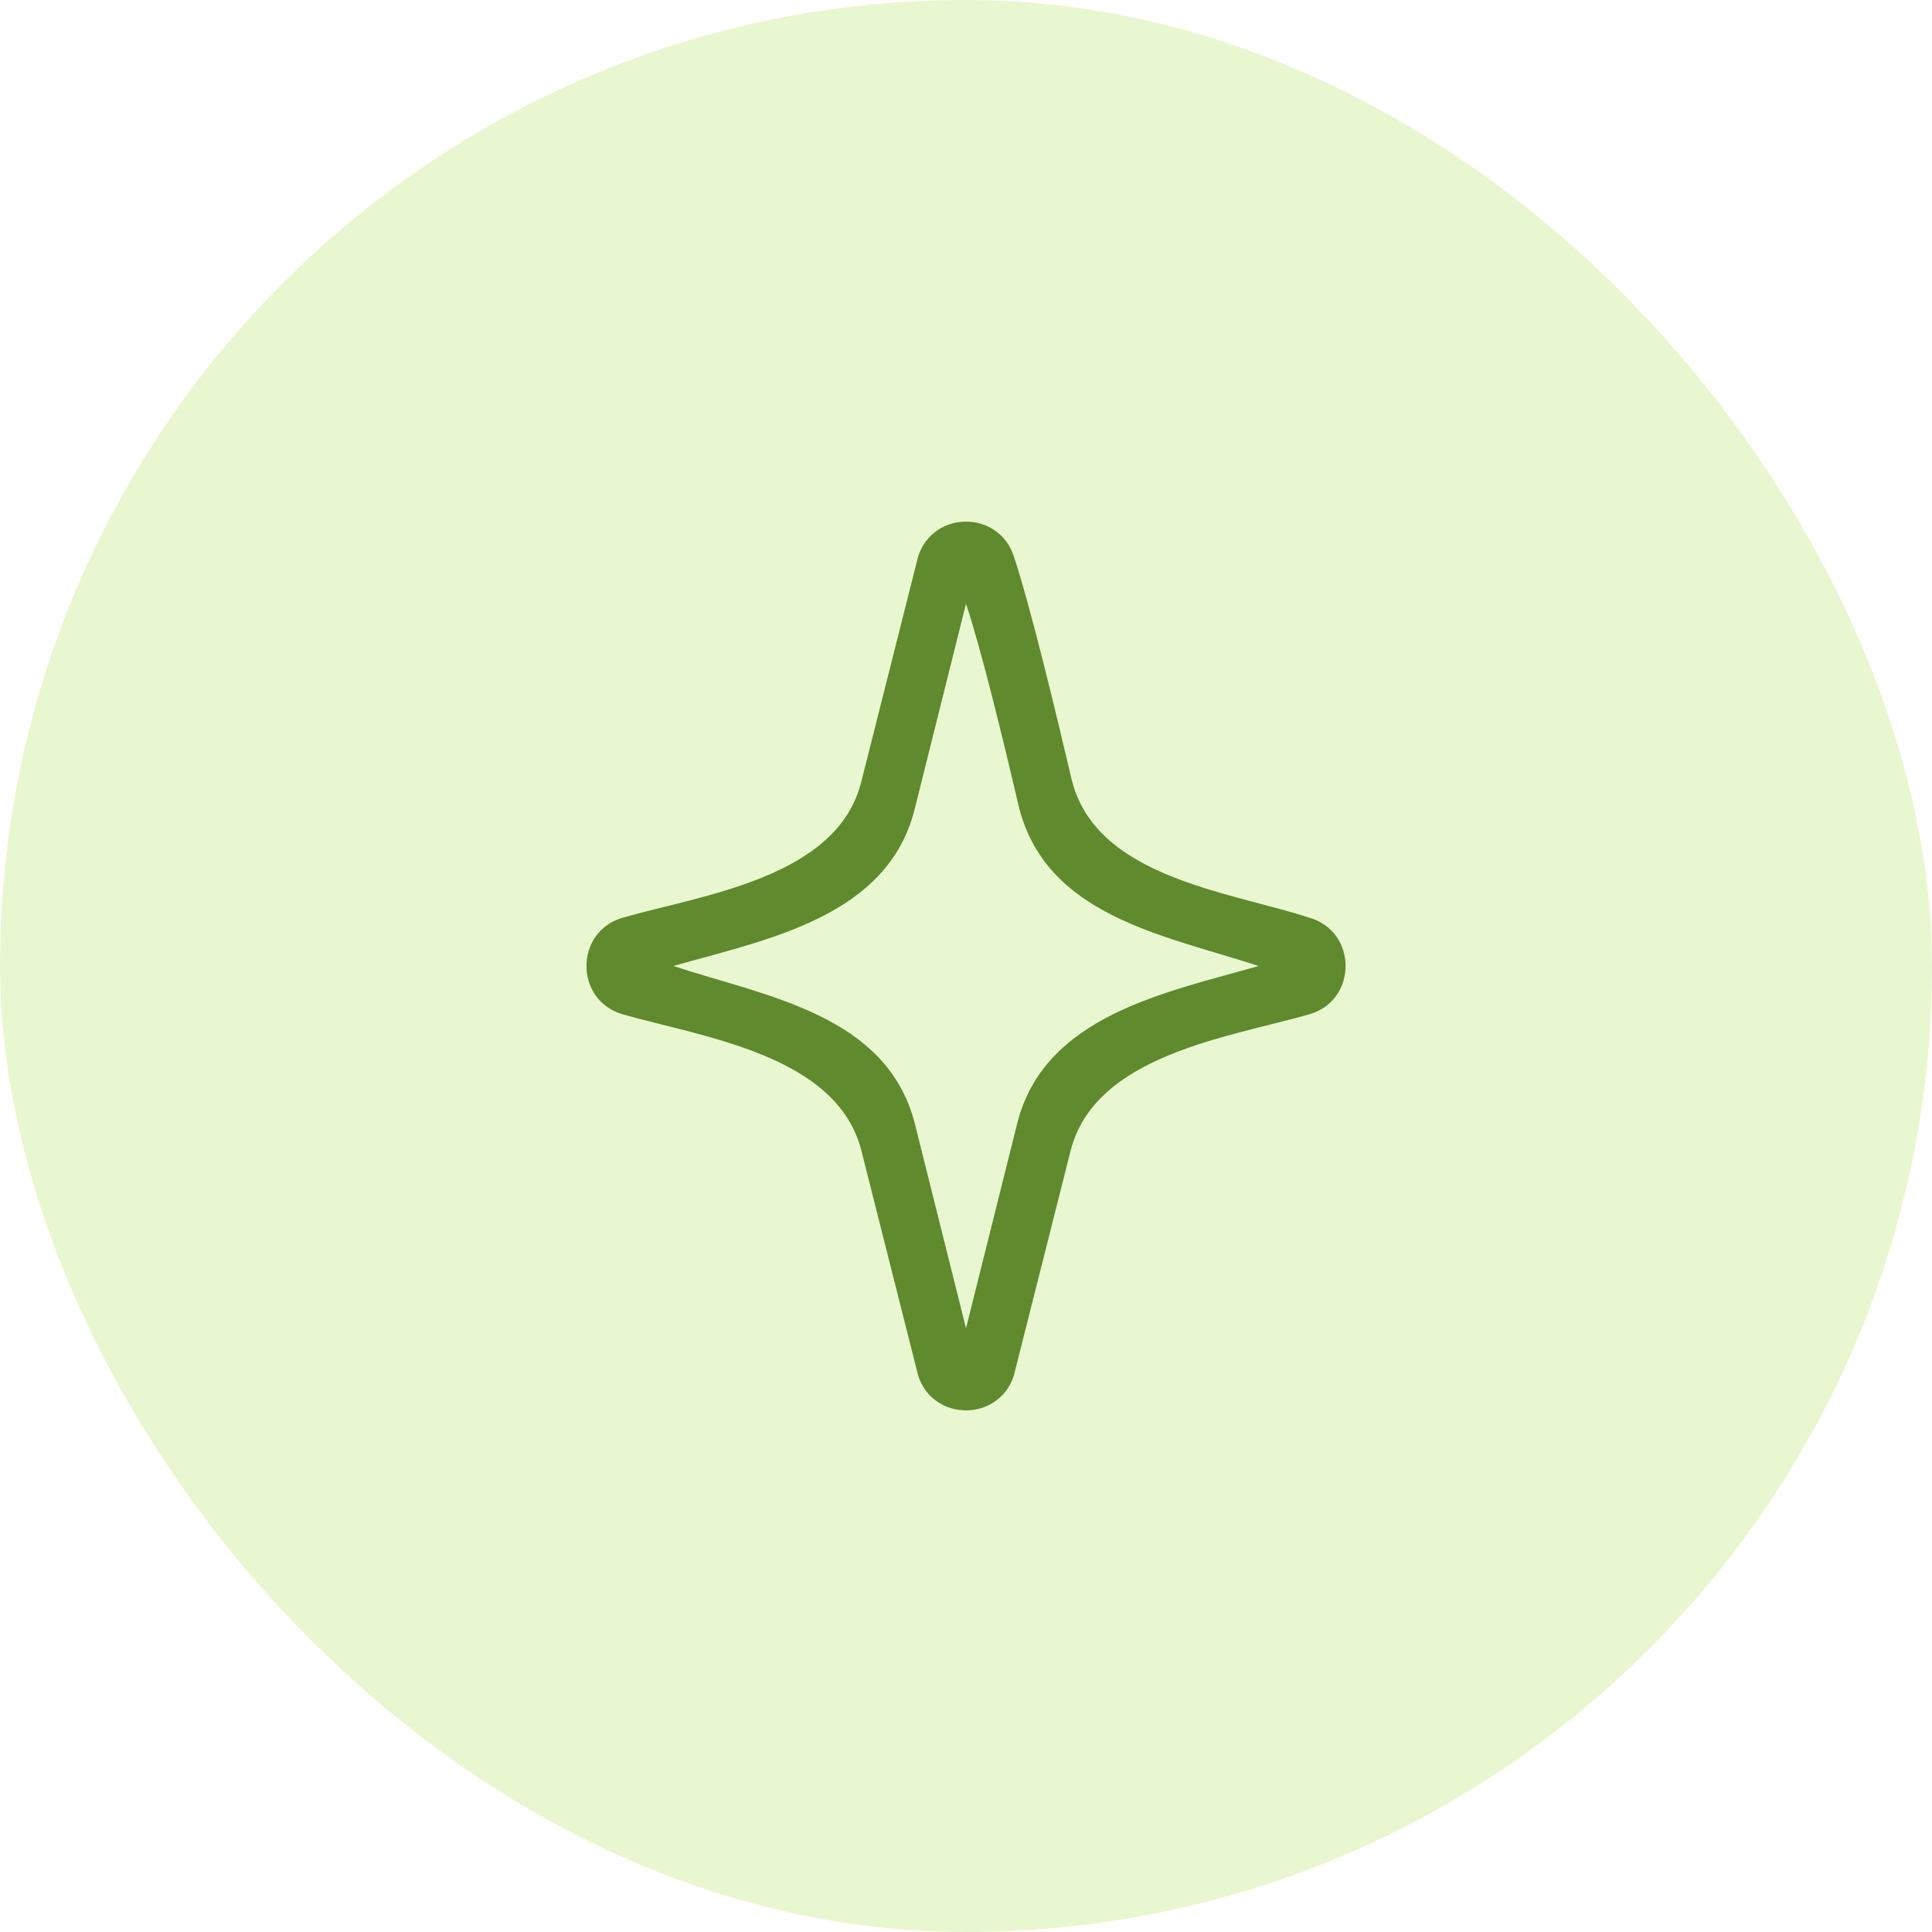
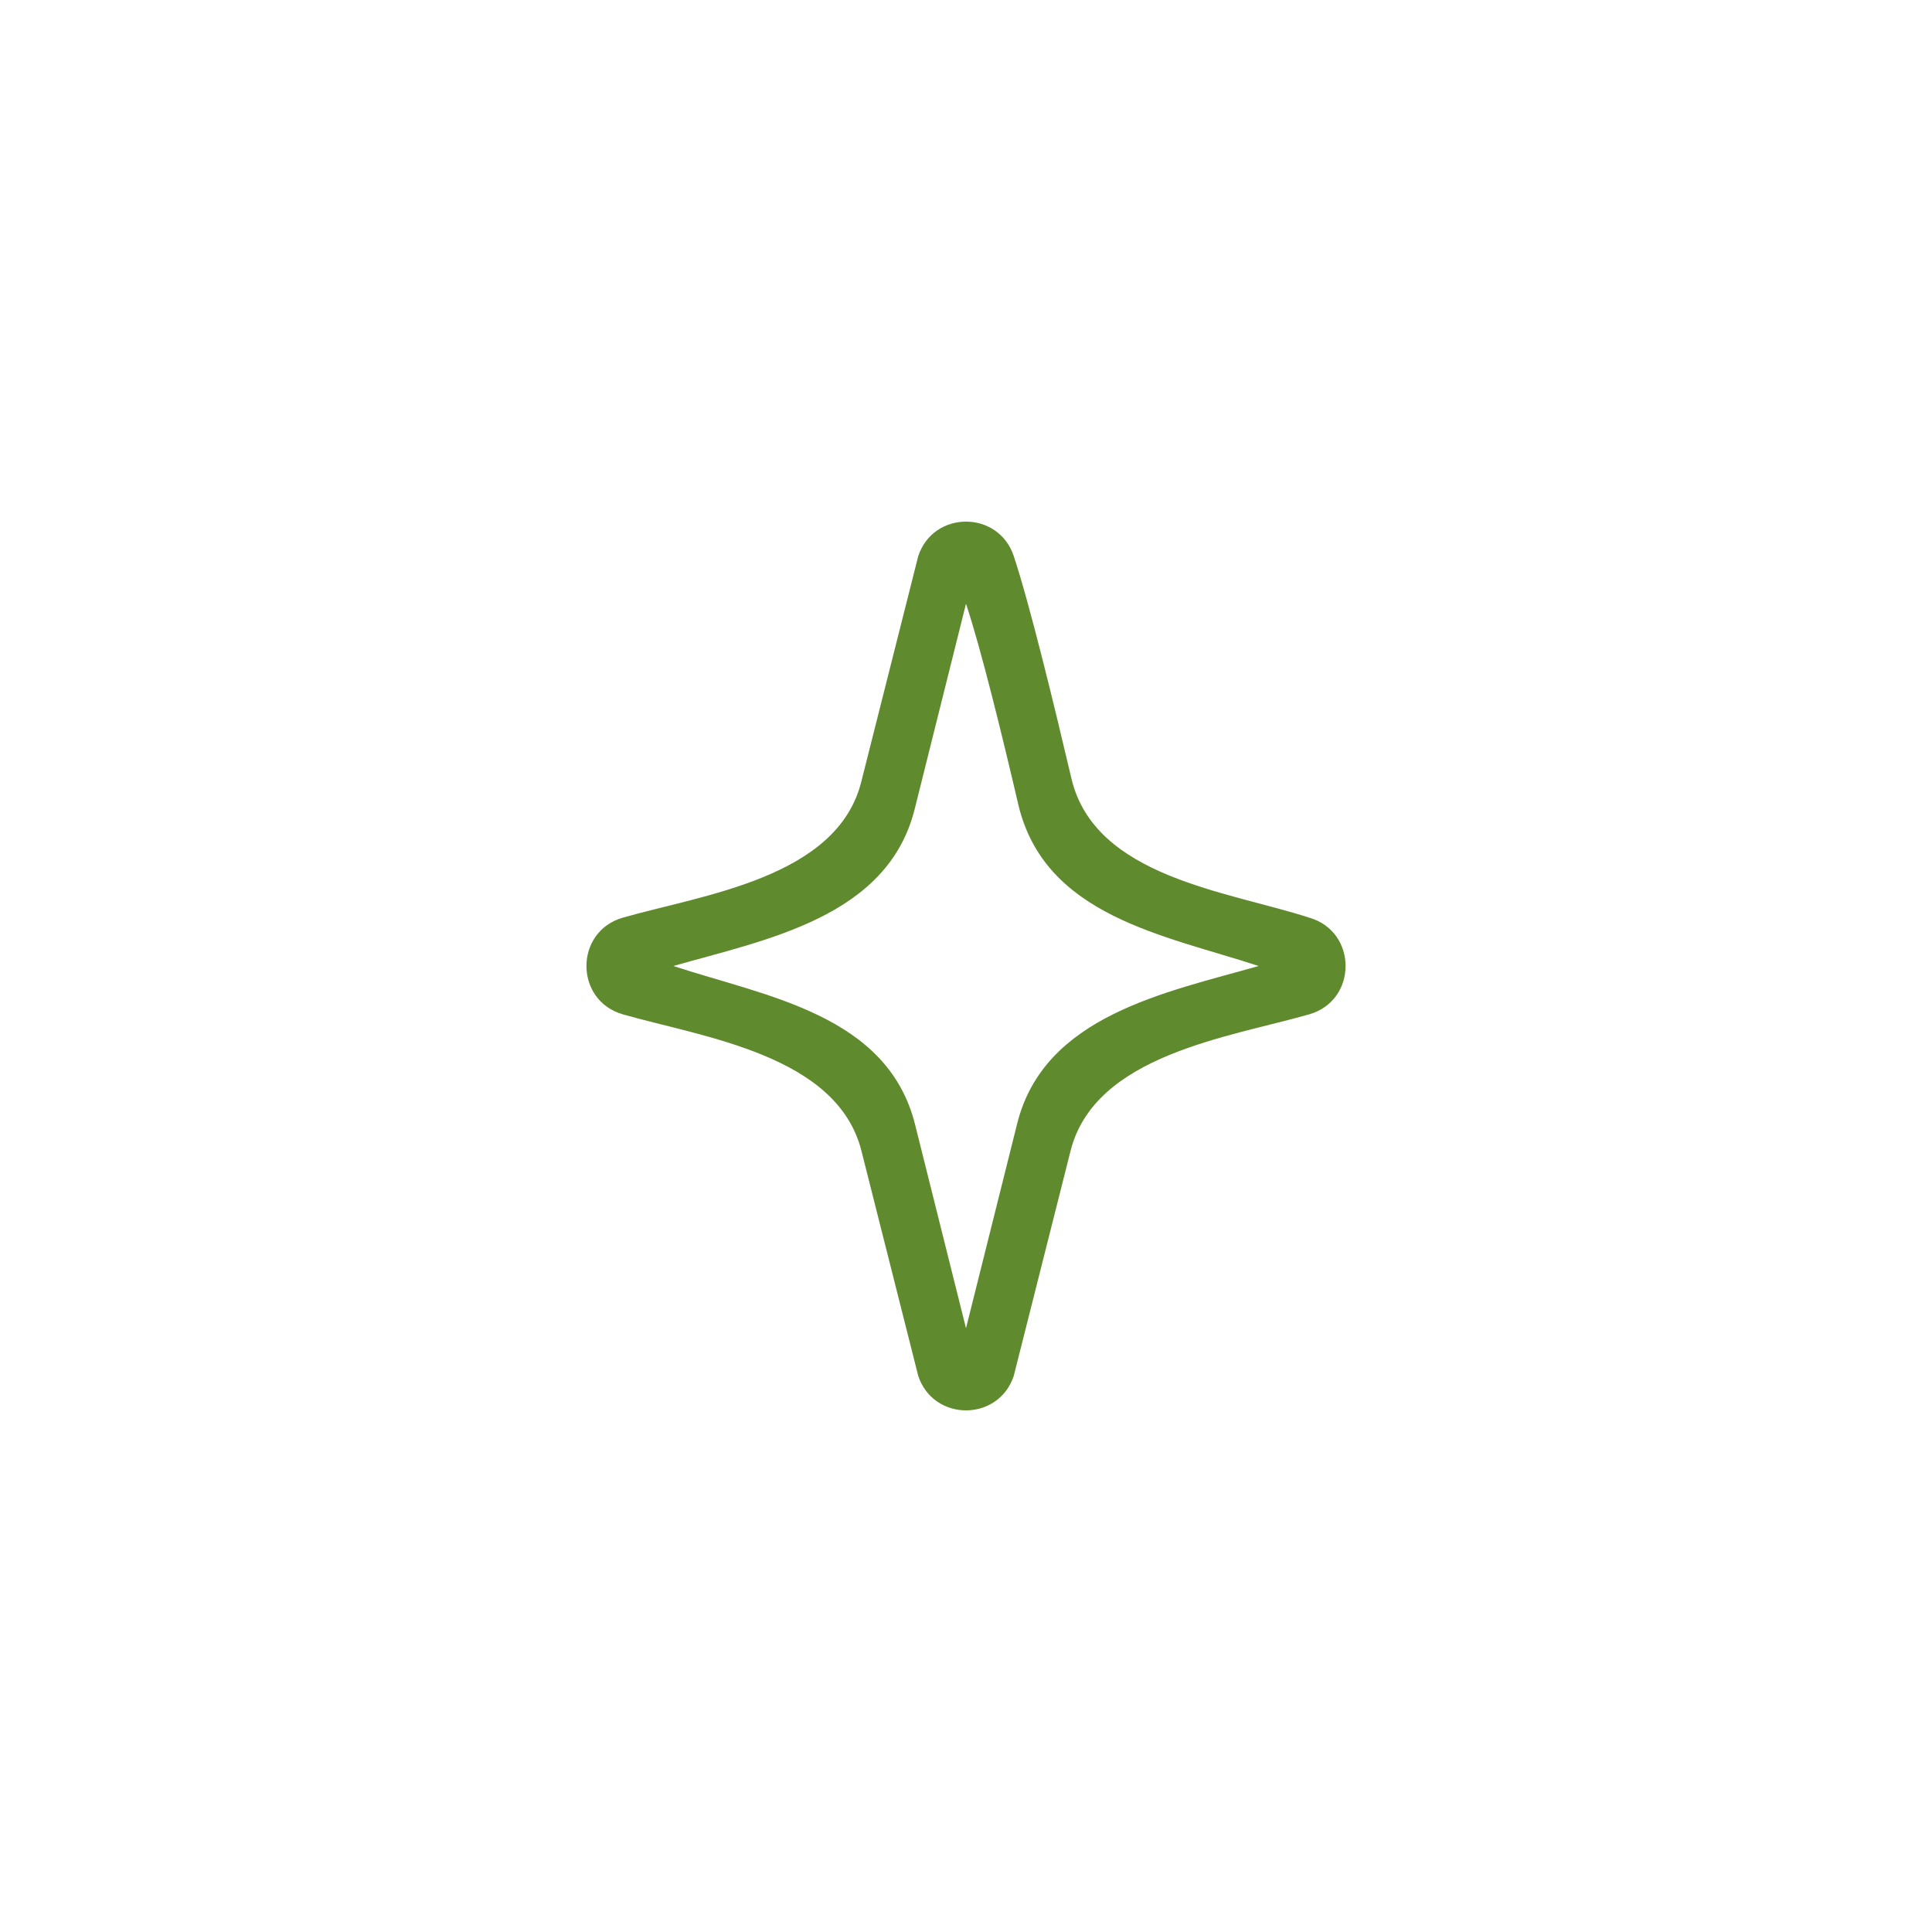
<svg xmlns="http://www.w3.org/2000/svg" width="48" height="48" viewBox="0 0 48 48" fill="none">
-   <rect width="48" height="48" rx="24" fill="#D0ED9D" fill-opacity="0.48" />
  <path fill-rule="evenodd" clip-rule="evenodd" d="M25.186 34.186C24.806 35.325 23.194 35.325 22.814 34.186L21.402 28.592C20.8 26.208 17.473 25.772 15.477 25.202C14.268 24.857 14.268 23.143 15.477 22.798C17.467 22.229 20.795 21.812 21.397 19.428L22.814 13.814C23.194 12.675 24.806 12.675 25.186 13.814C25.581 15 26.213 17.61 26.618 19.337C27.194 21.797 30.511 22.143 32.524 22.798C33.733 23.143 33.733 24.857 32.524 25.202C30.528 25.772 27.2 26.208 26.598 28.592L25.186 34.186ZM24 33L25.272 27.914C25.943 25.229 28.967 24.658 31.27 24C28.941 23.234 25.947 22.769 25.296 19.974C24.907 18.304 24.374 16.121 24 15L22.725 20.102C22.052 22.792 19.032 23.342 16.73 24C19.026 24.756 22.051 25.203 22.735 27.94L24 33Z" fill="#5F8A2D" />
</svg>